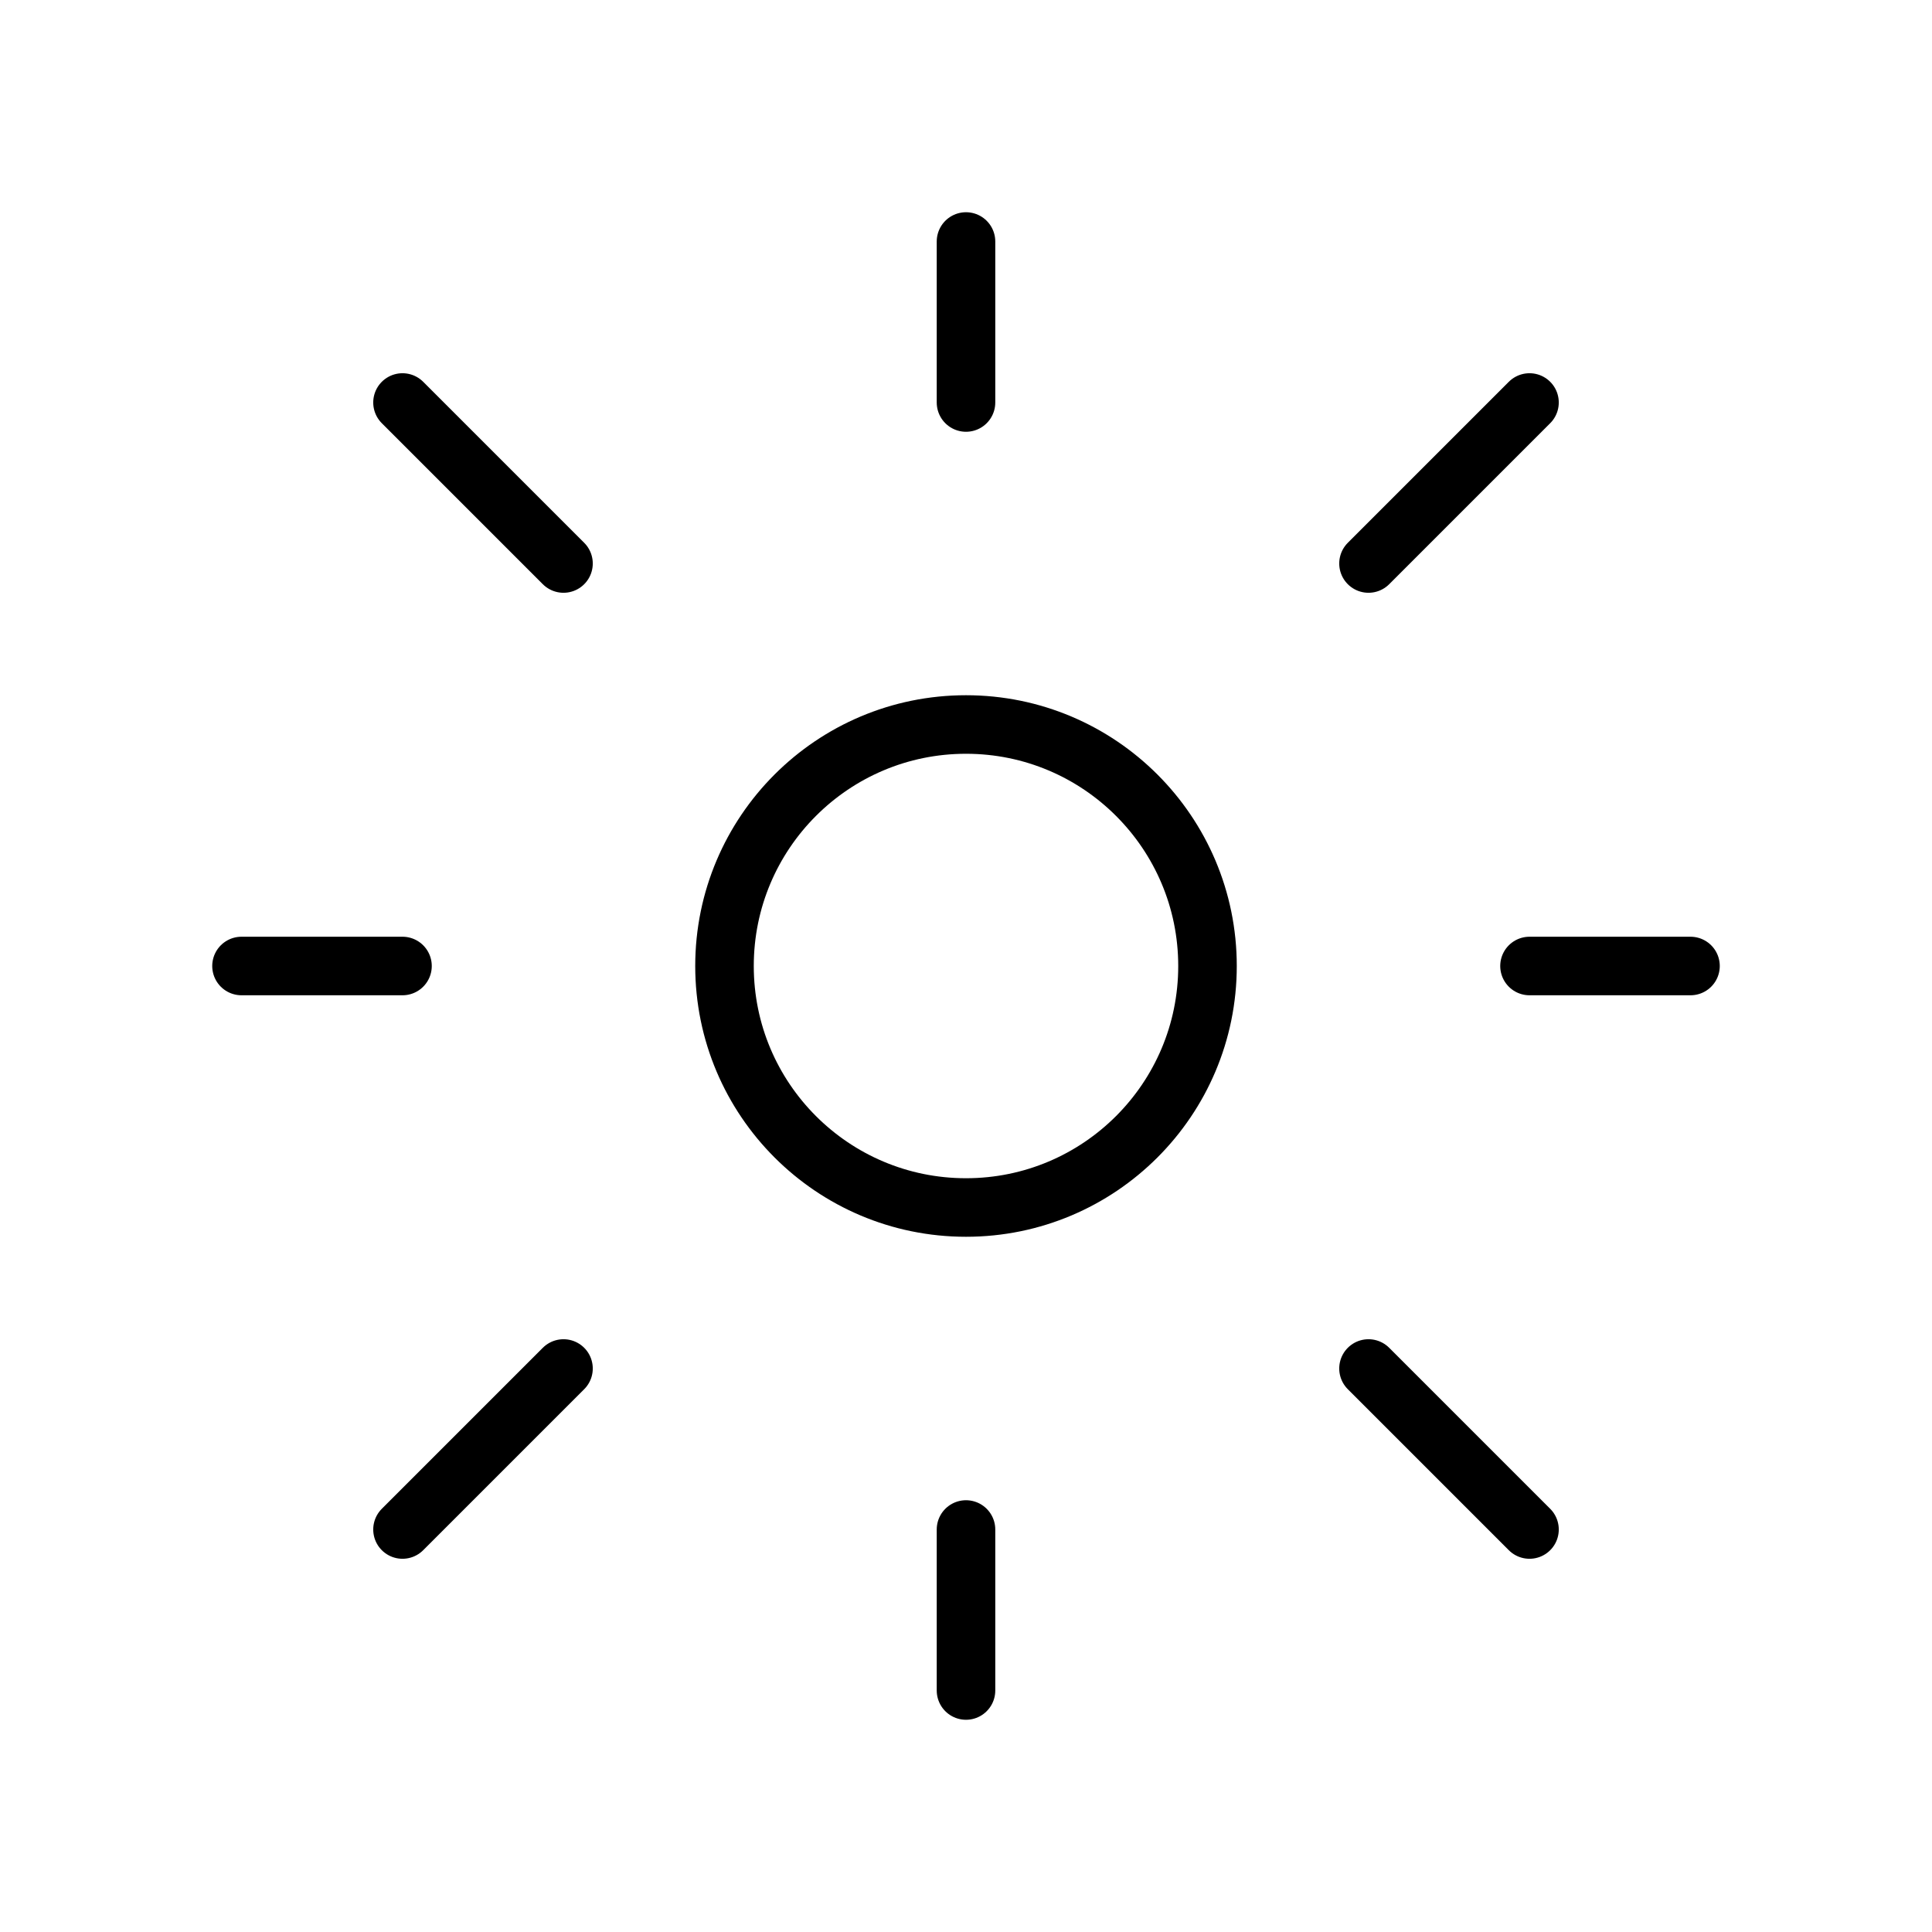
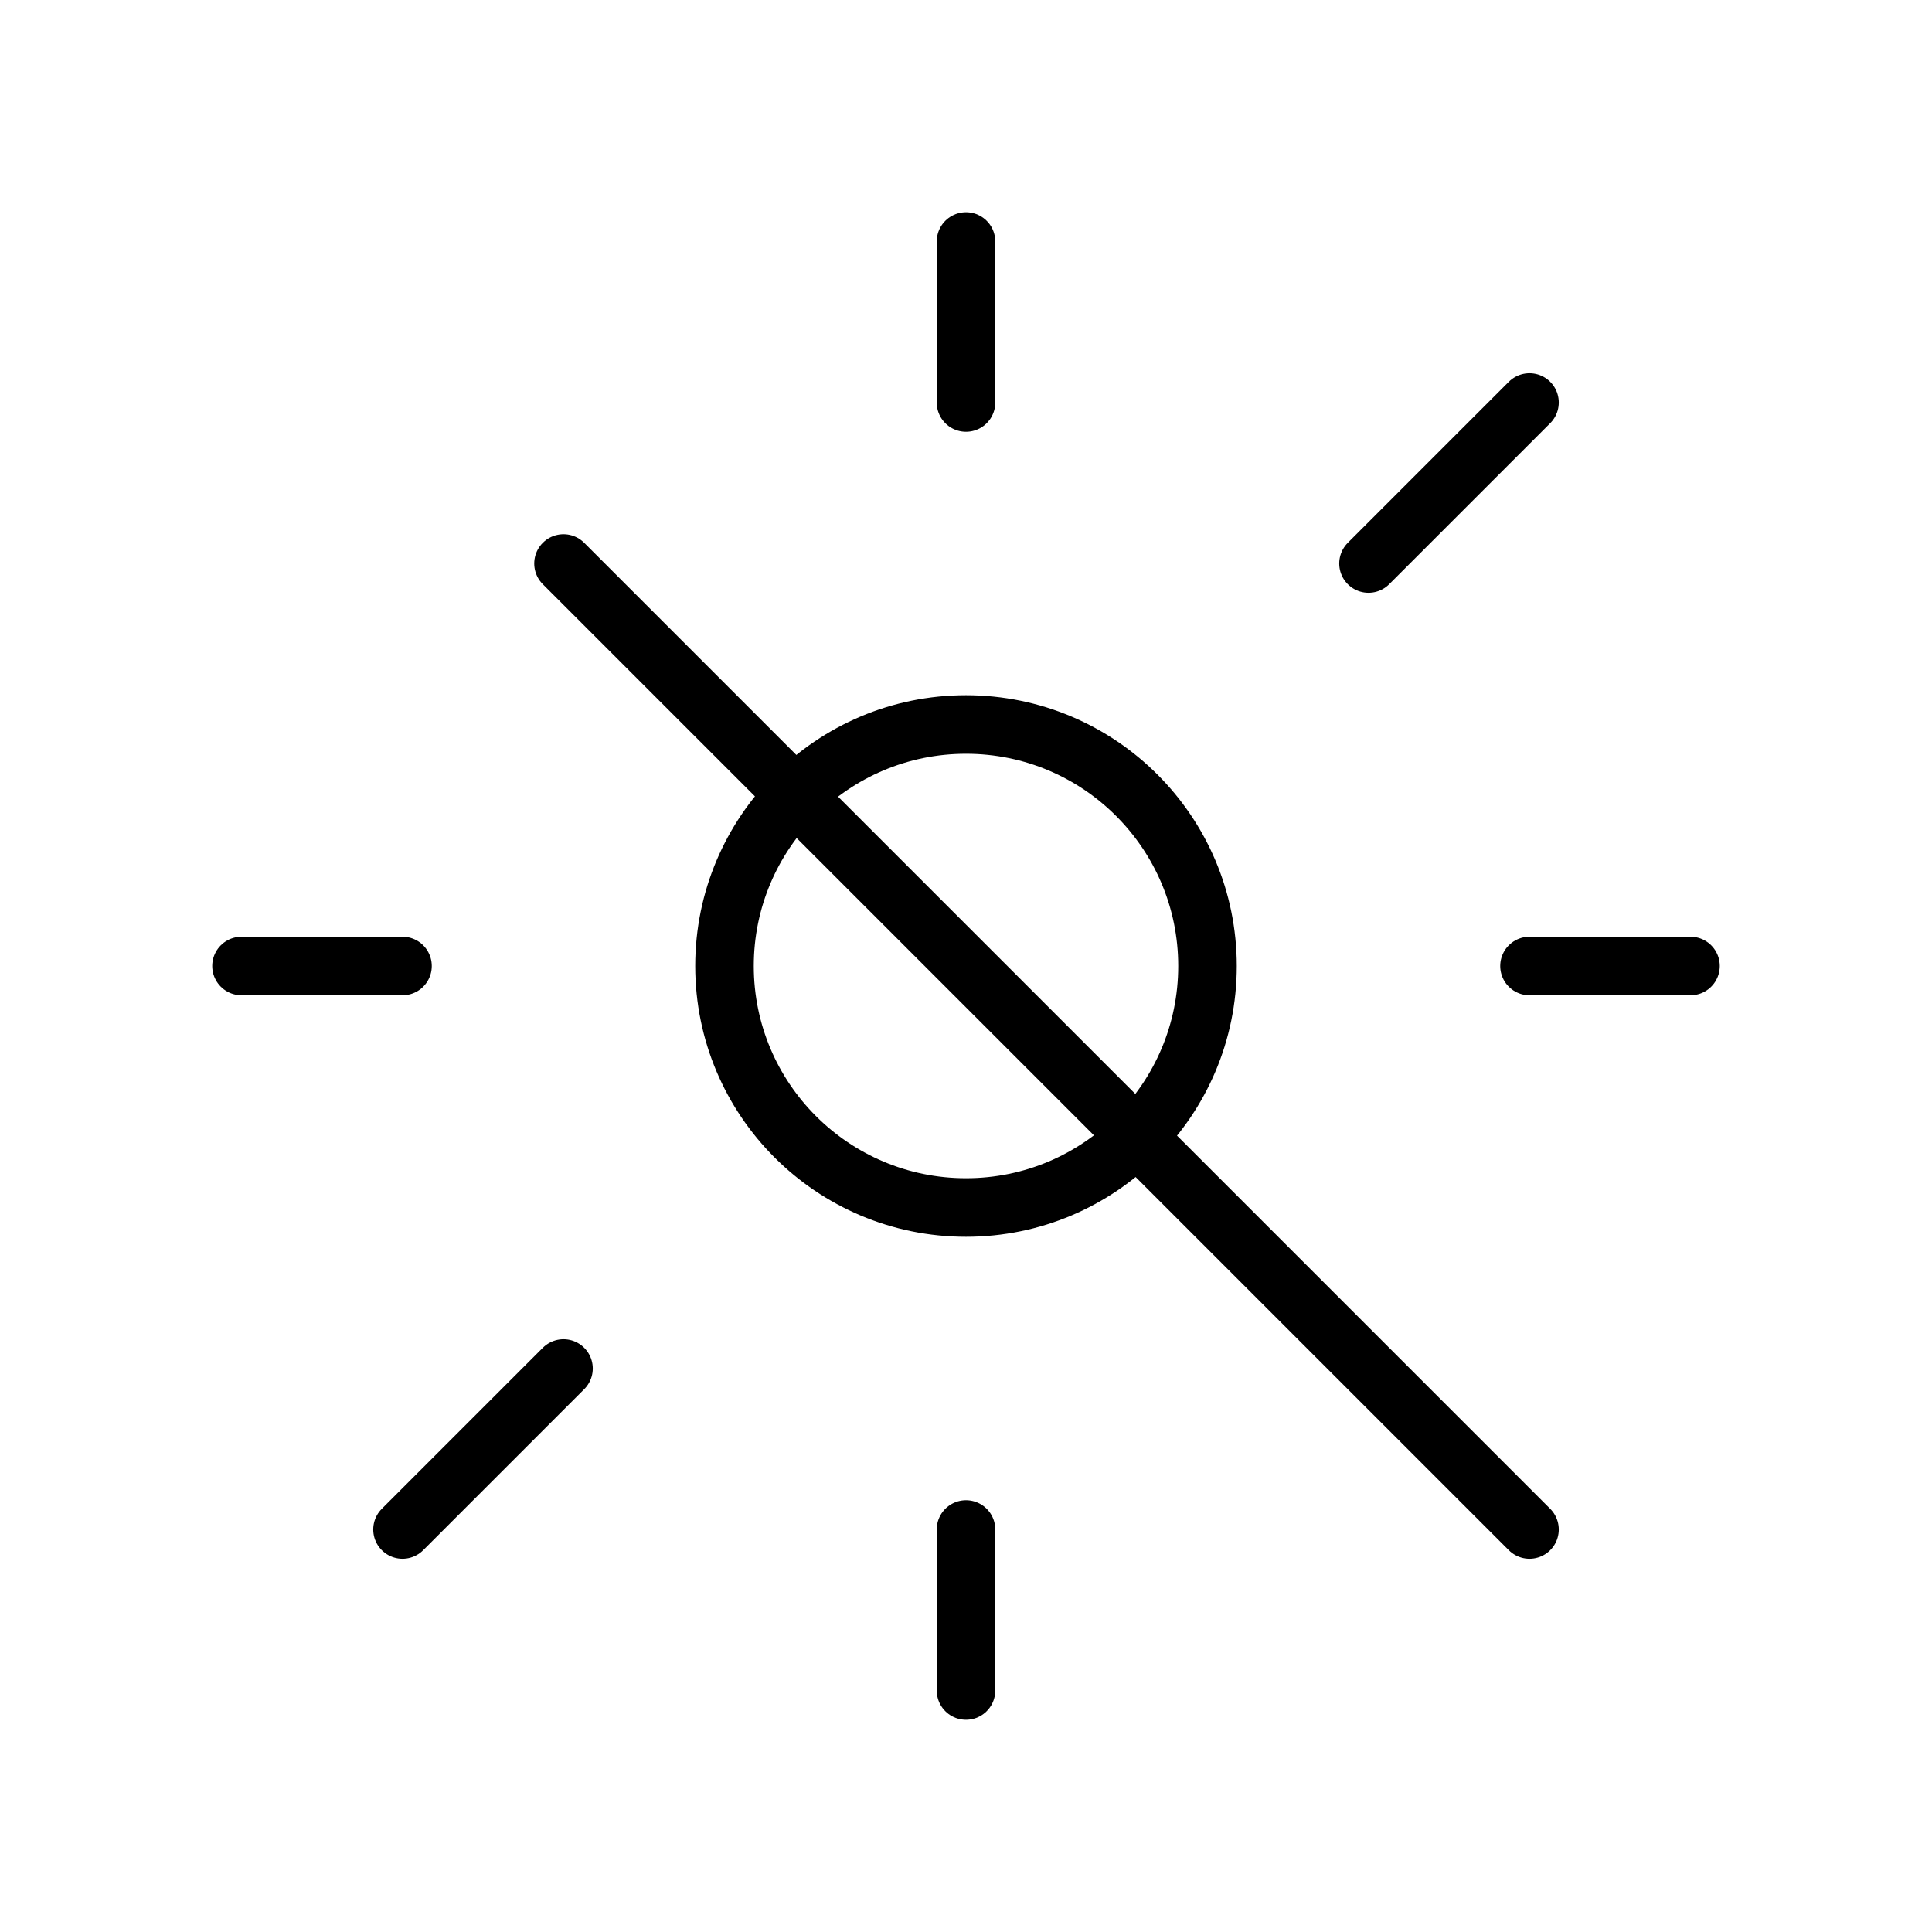
<svg xmlns="http://www.w3.org/2000/svg" width="66" height="66" viewBox="0 0 66 66" fill="none">
-   <path d="M8.25 33H13.75M13.75 52.25L19.25 46.75M33 52.25V57.75M46.75 46.75L52.25 52.25M13.75 13.75L19.25 19.25M52.25 33H57.75M46.75 19.25L52.25 13.75M33 8.25V13.75M41.25 33C41.25 37.556 37.556 41.25 33 41.25C28.444 41.25 24.75 37.556 24.75 33C24.75 28.444 28.444 24.75 33 24.75C37.556 24.75 41.25 28.444 41.25 33Z" stroke="black" stroke-width="2" stroke-linecap="round" stroke-linejoin="round" />
+   <path d="M8.25 33H13.75M13.75 52.25L19.25 46.75M33 52.25V57.75M46.75 46.75L52.25 52.25L19.25 19.25M52.25 33H57.75M46.75 19.25L52.25 13.75M33 8.25V13.75M41.25 33C41.25 37.556 37.556 41.25 33 41.25C28.444 41.25 24.75 37.556 24.75 33C24.75 28.444 28.444 24.75 33 24.75C37.556 24.75 41.25 28.444 41.25 33Z" stroke="black" stroke-width="2" stroke-linecap="round" stroke-linejoin="round" />
</svg>